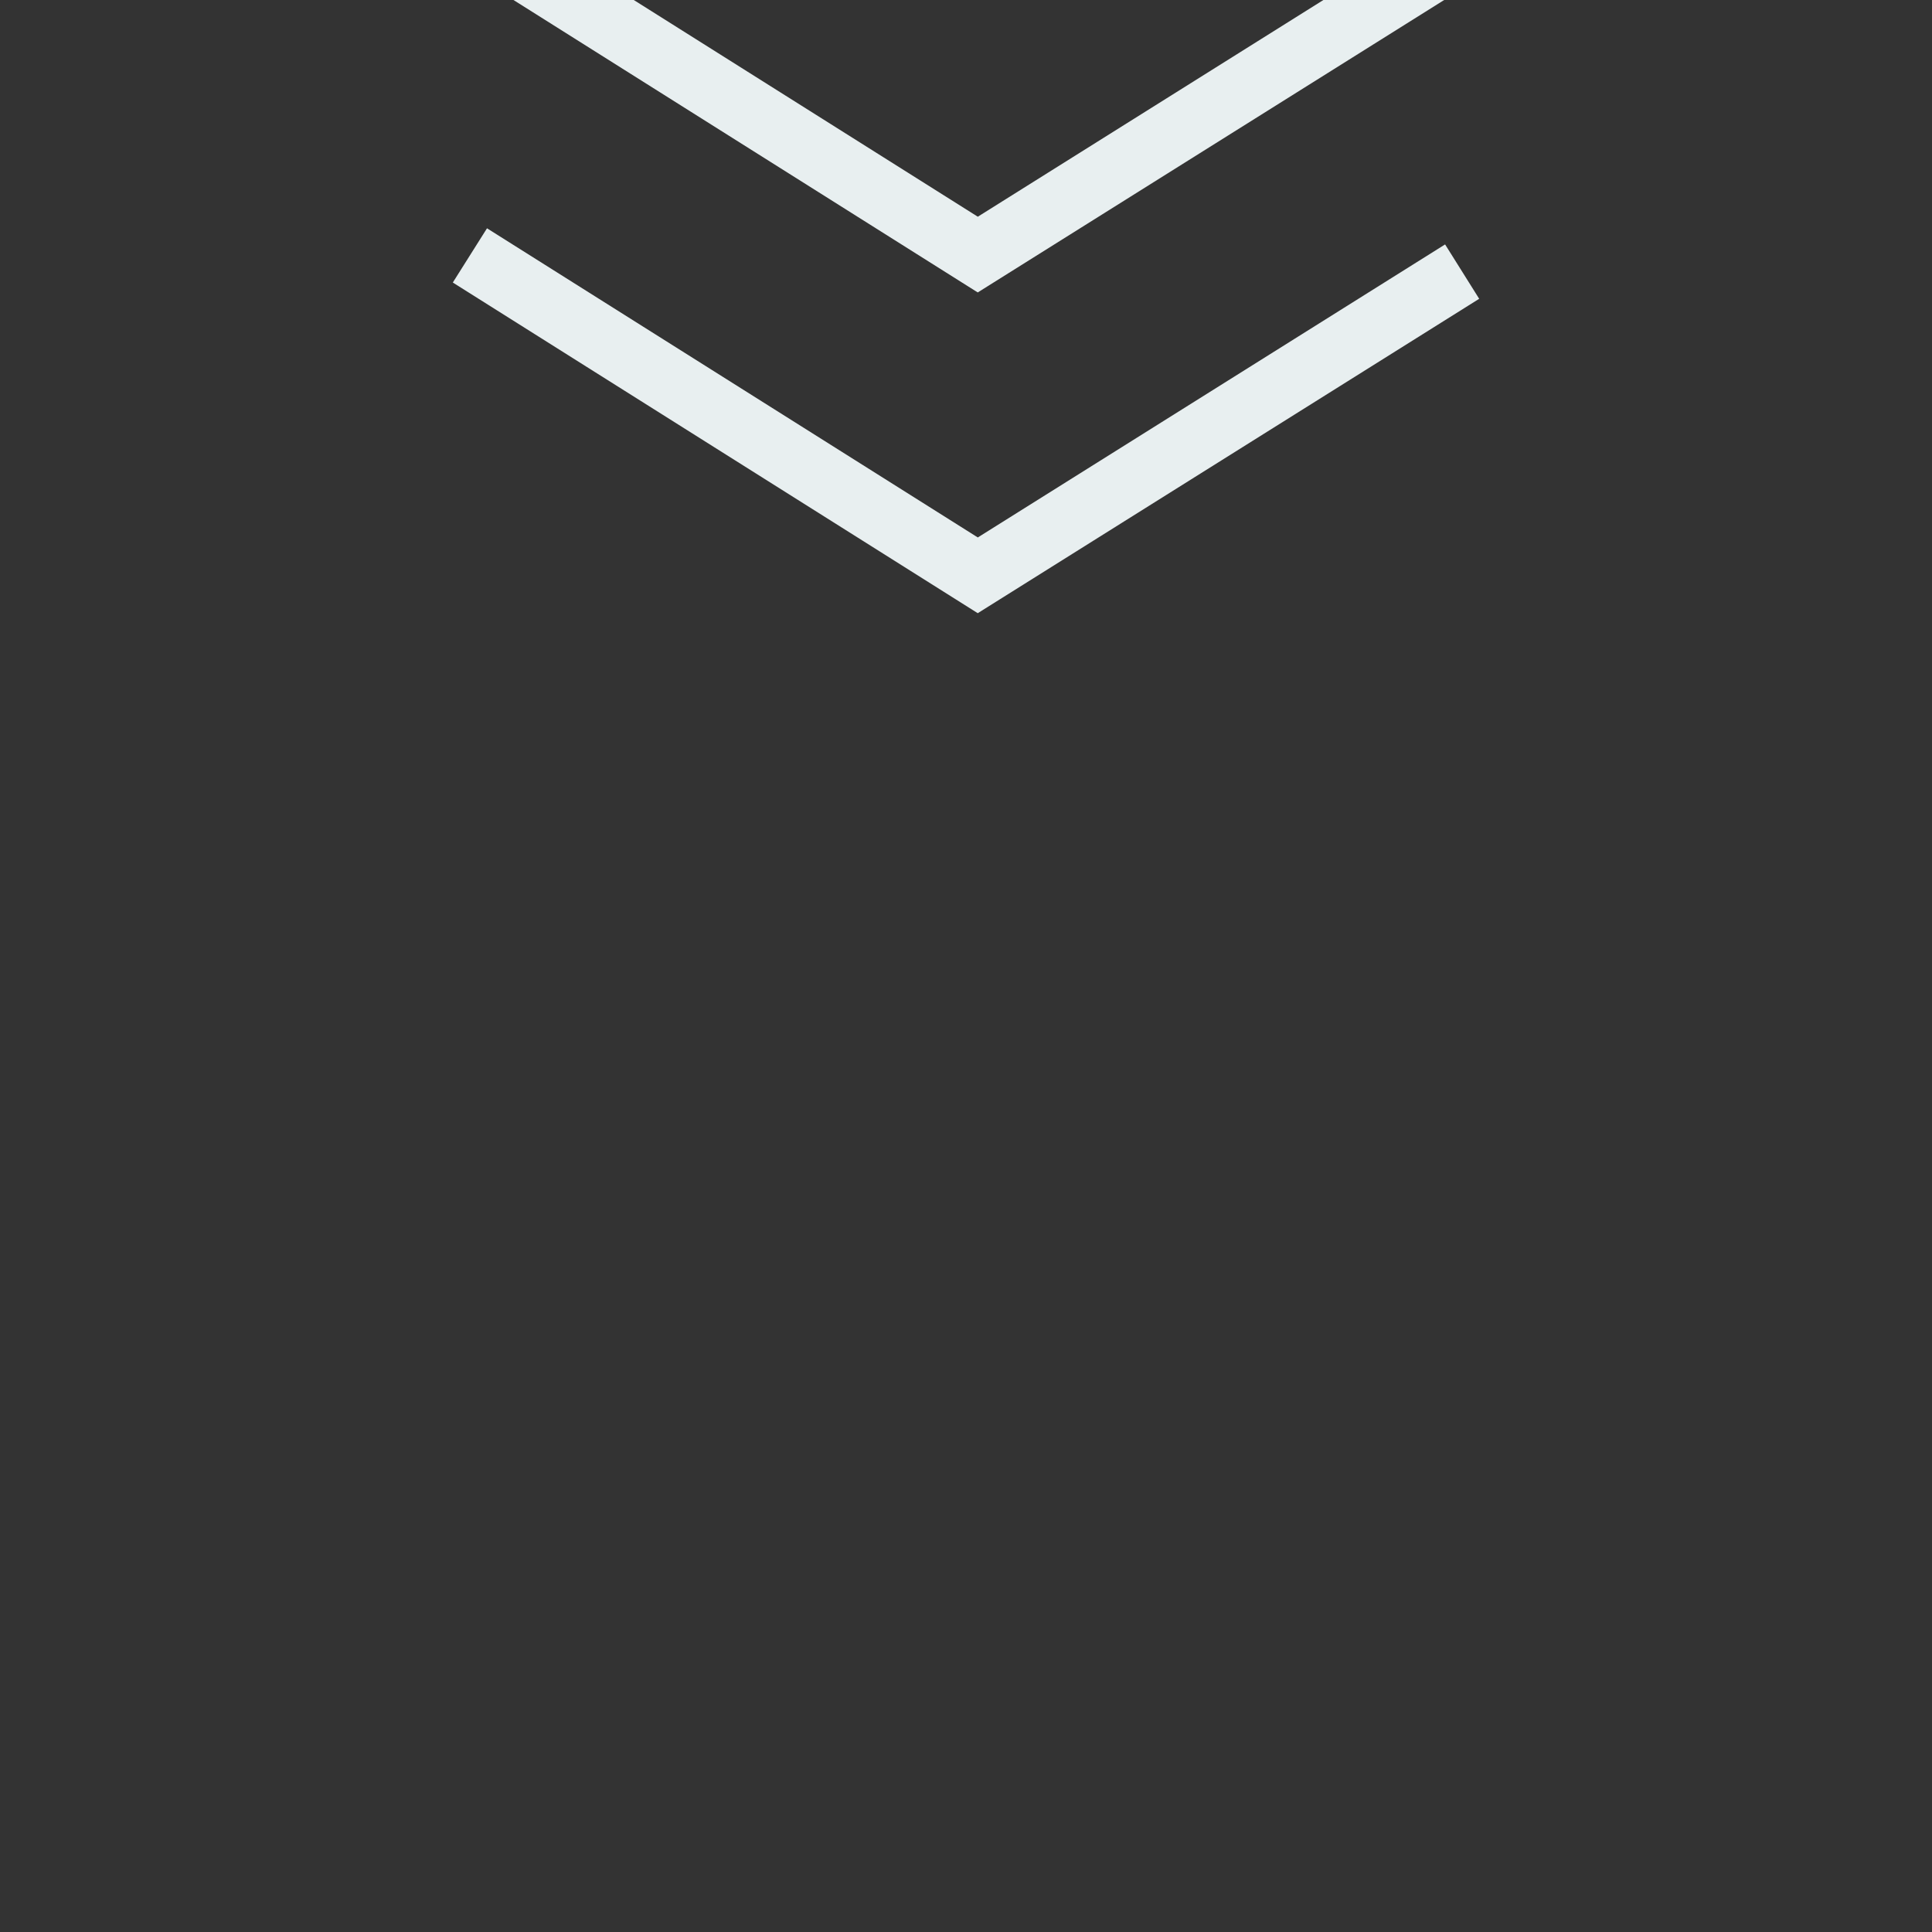
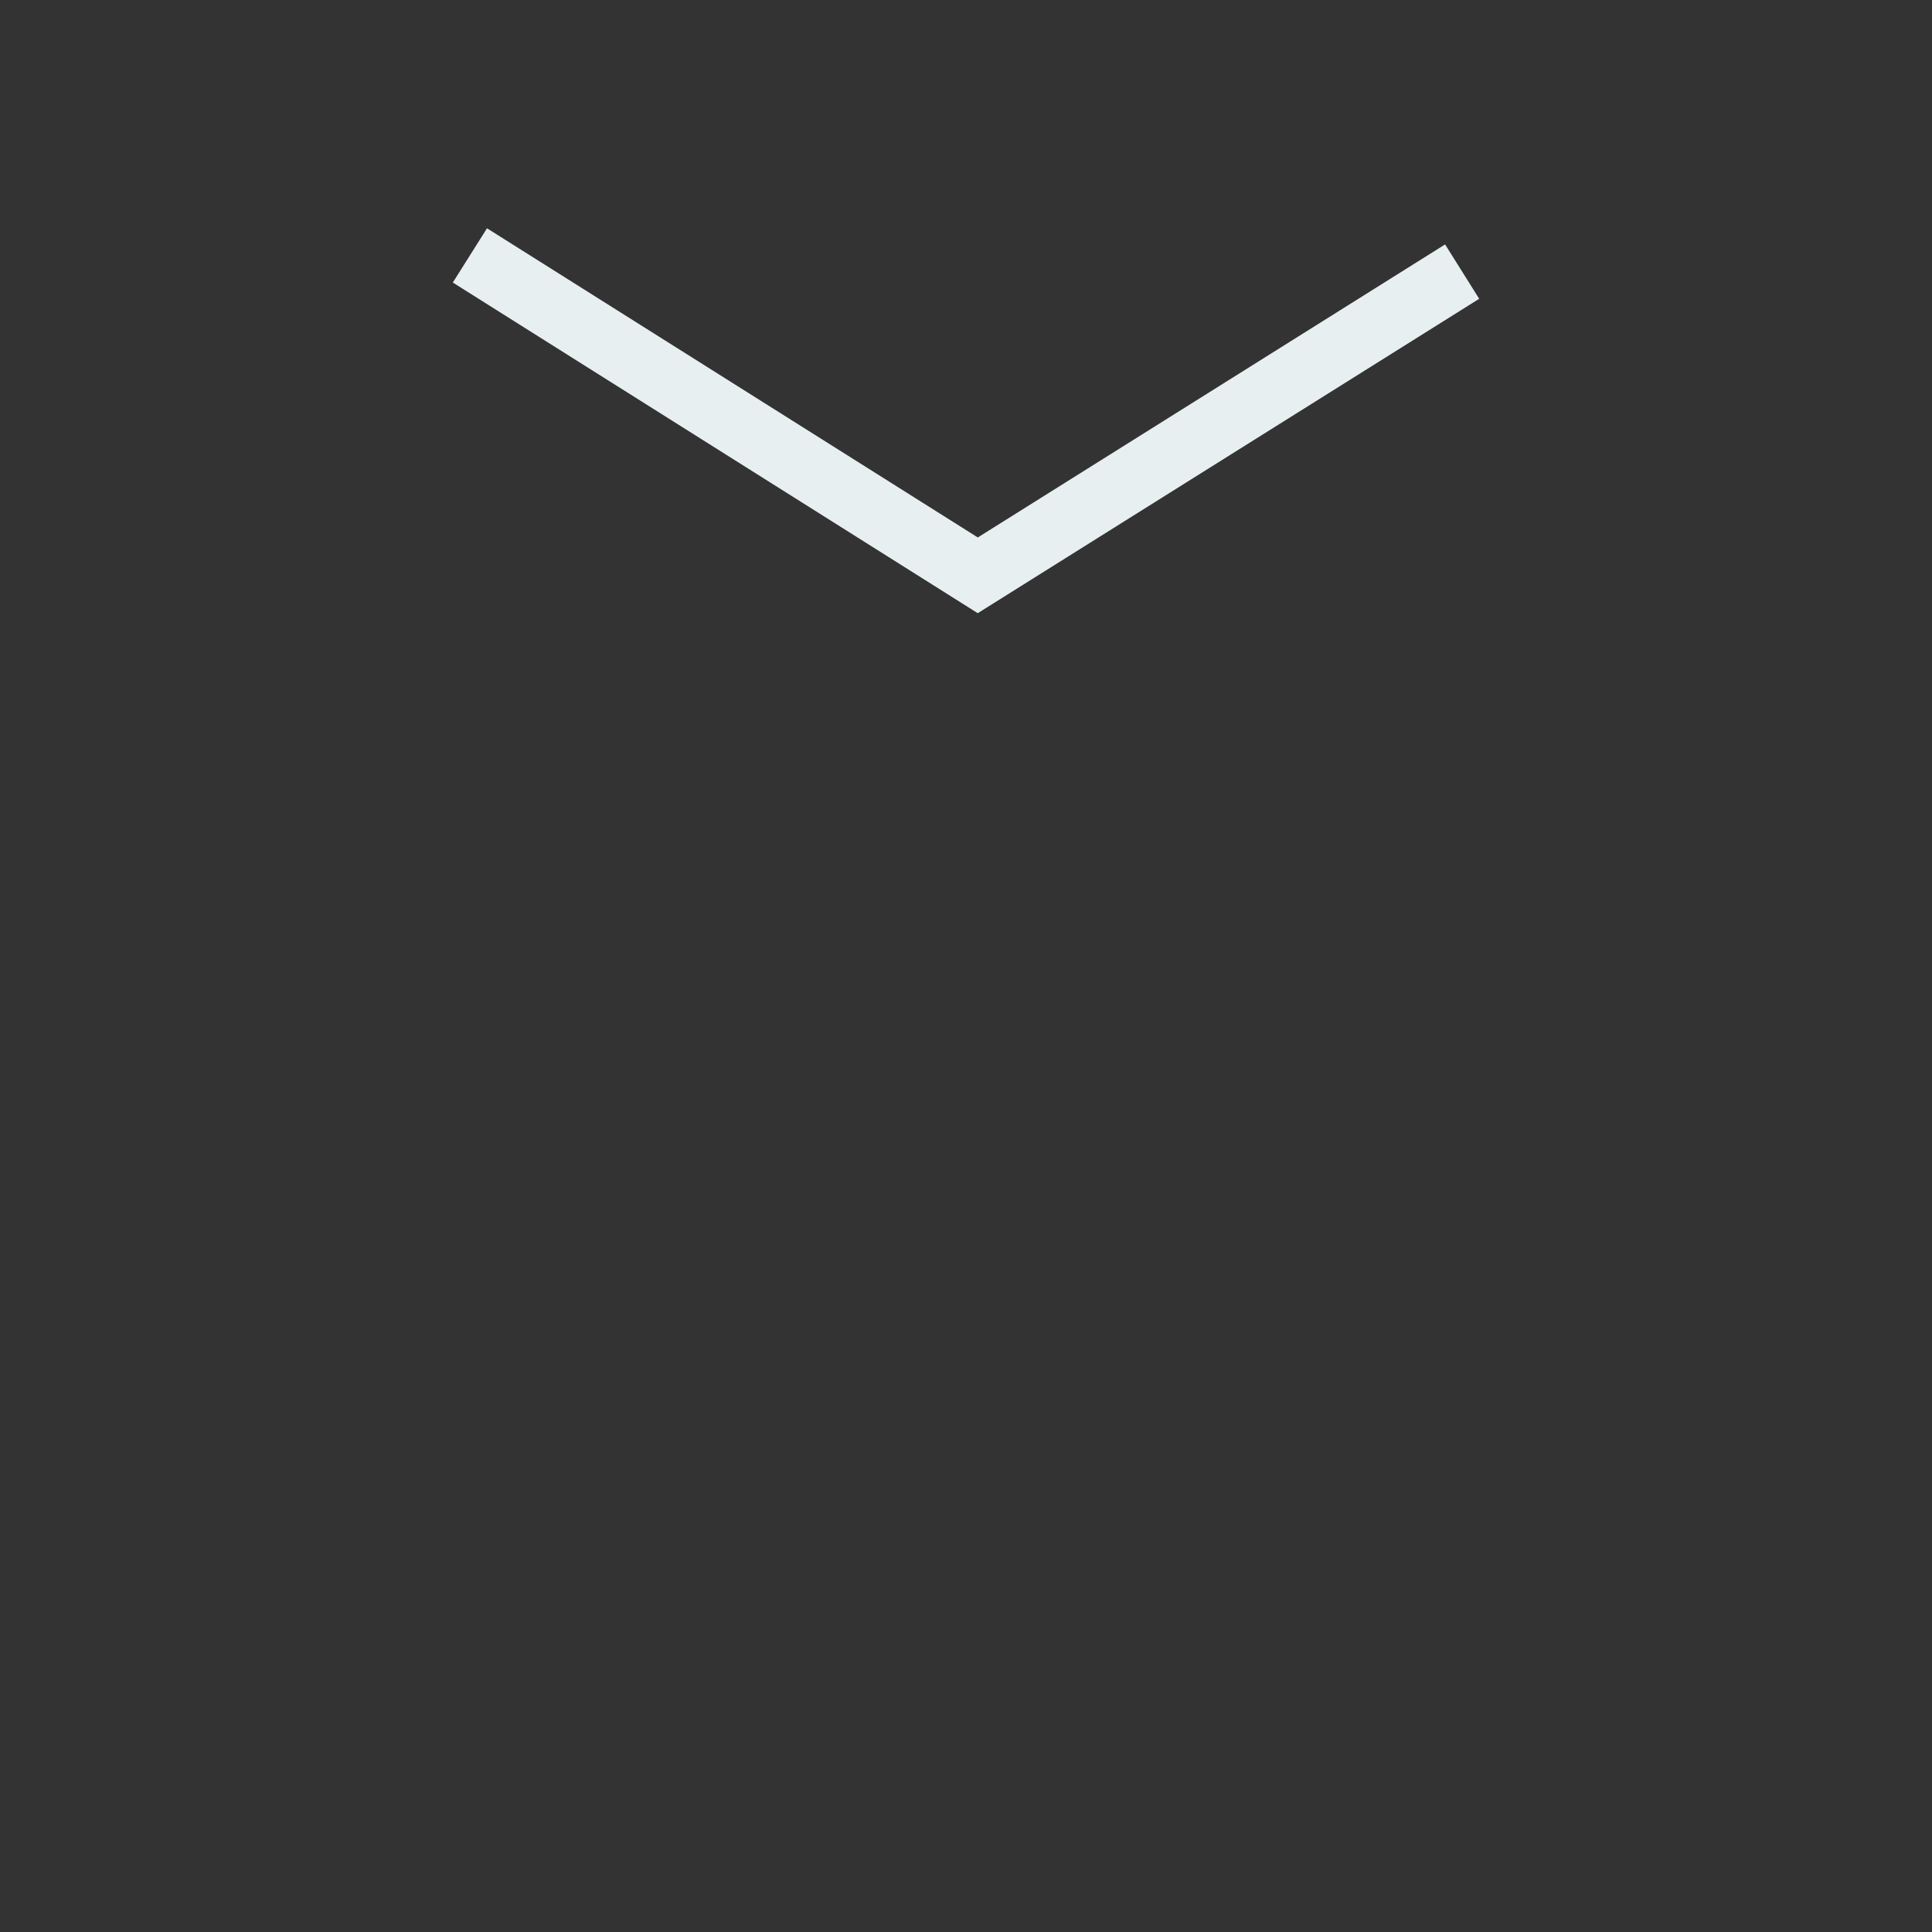
<svg xmlns="http://www.w3.org/2000/svg" height="128" width="128" viewBox="0 0 128 128">
  <rect x="0" y="0" width="128" height="128" fill="#333333" stroke="none" />
  <g>
-     <path id="path1" transform="rotate(360,64,64) translate(30,40.625) scale(2.125,-2.125)  " fill="#E8EFF0" d="M16.366,10L32,19.802 30.937,21.497 16.368,12.361 1.066,22 2.7179741E-05,20.309z M16.366,0L32,9.802 30.937,11.497 16.368,2.361 1.066,12 0,10.309z" />
+     <path id="path1" transform="rotate(360,64,64) translate(30,40.625) scale(2.125,-2.125)  " fill="#E8EFF0" d="M16.366,10z M16.366,0L32,9.802 30.937,11.497 16.368,2.361 1.066,12 0,10.309z" />
  </g>
</svg>